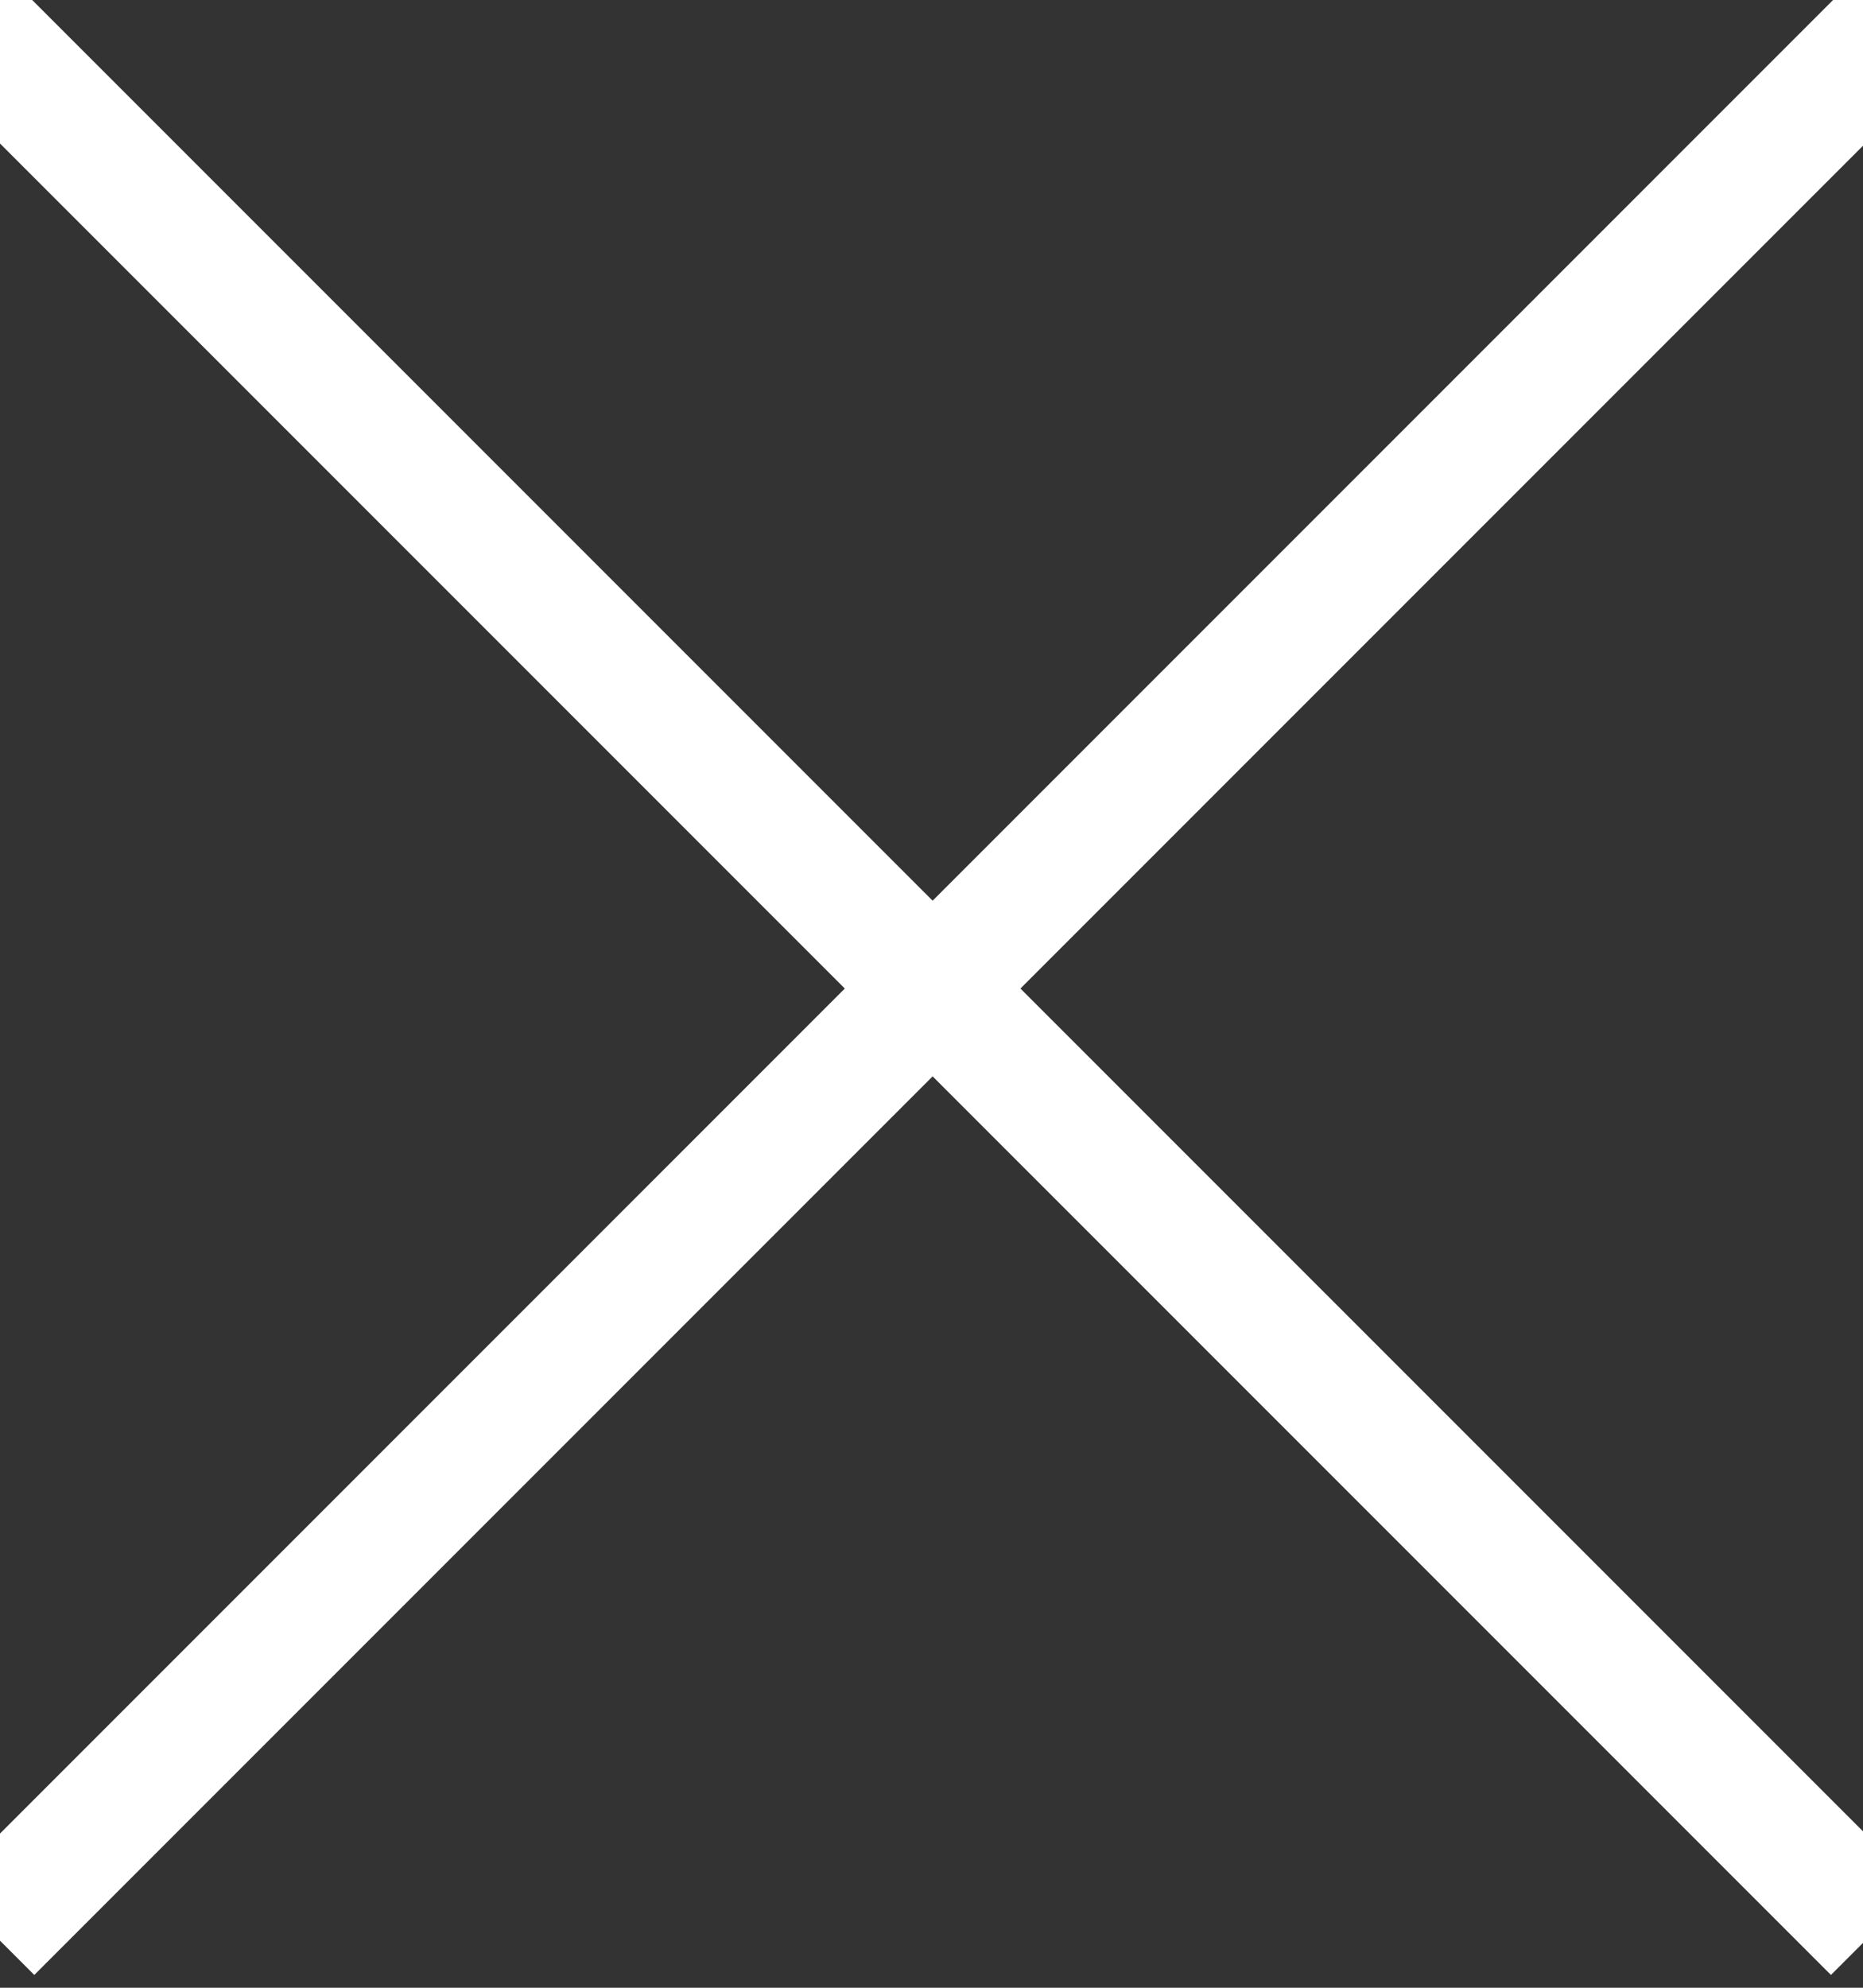
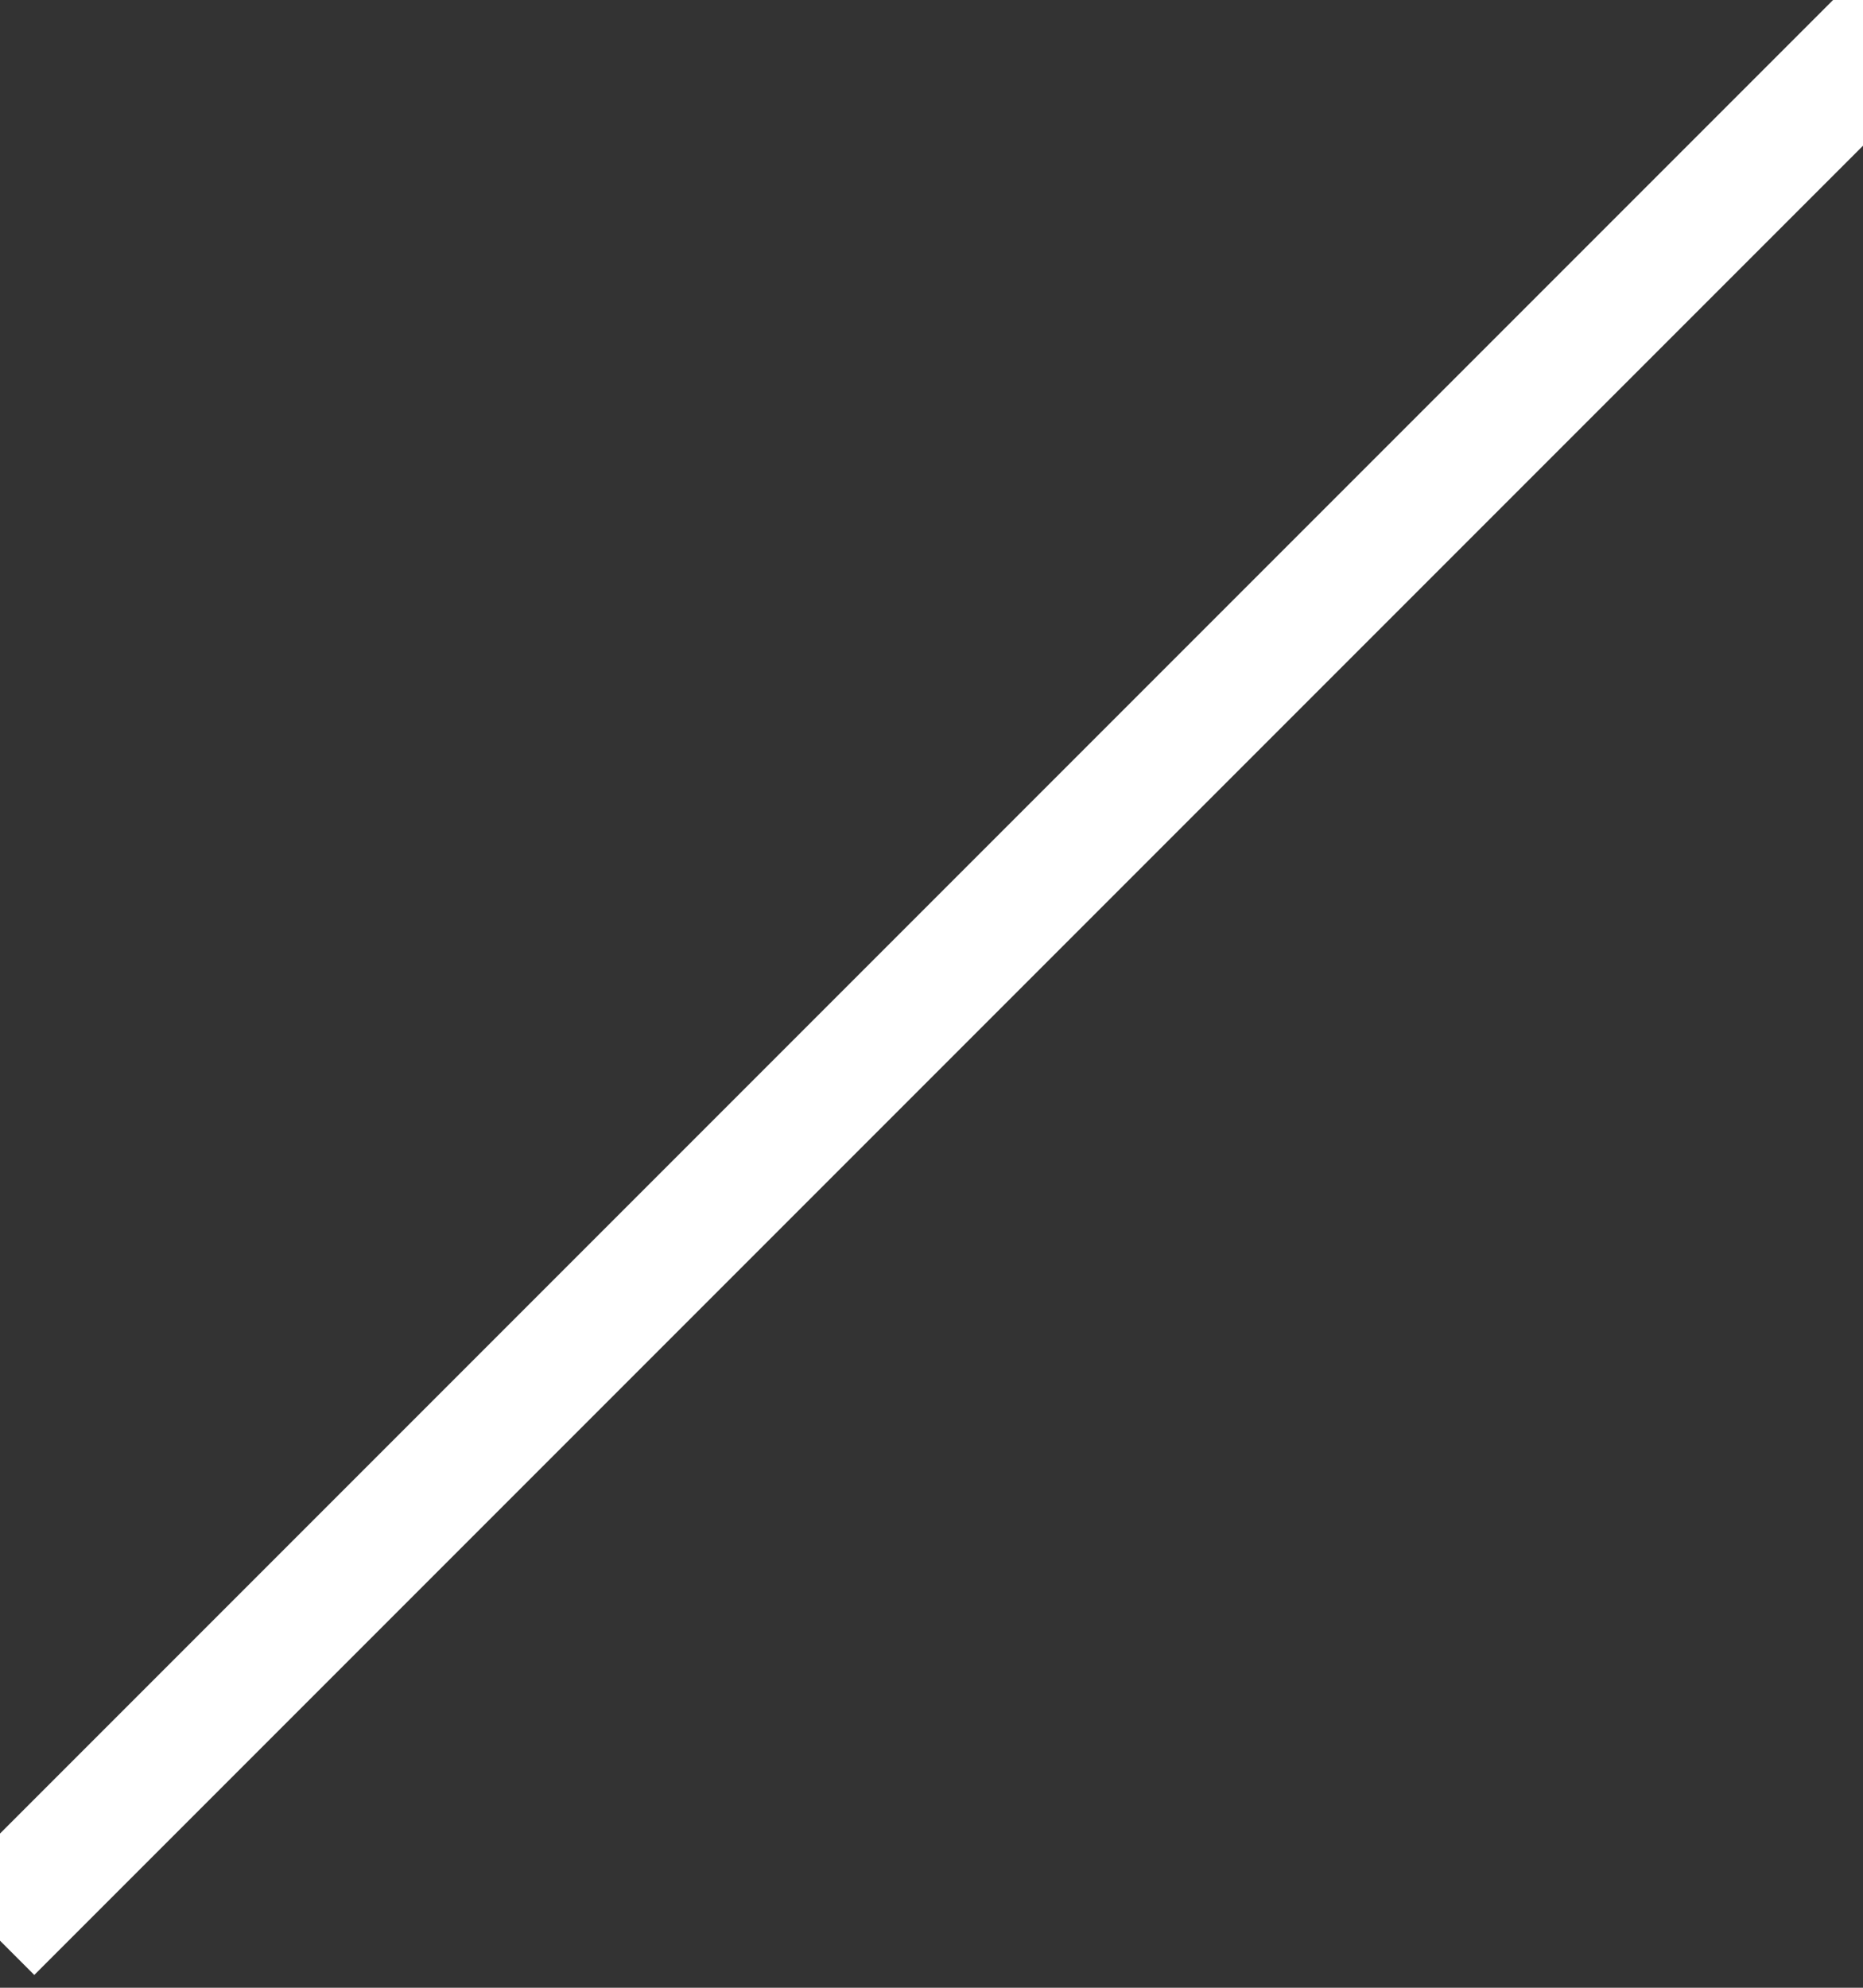
<svg xmlns="http://www.w3.org/2000/svg" width="15px" height="16px" viewBox="0 0 15 16" version="1.1">
  <rect x="0" y="0" width="15" height="16" fill="#333333" stroke="none" />
  <title>x</title>
  <desc>Created with Sketch.</desc>
  <defs />
  <g id="Page-1" stroke="none" stroke-width="1" fill="none" fill-rule="evenodd" stroke-linecap="square">
    <g id="Schedule-Modal-Expanded" transform="translate(-889, -673)" stroke="#FFFFFF">
      <g id="Group-5" transform="translate(520, 658)">
        <g id="Group-6">
          <g id="x" transform="translate(368, 15)">
-             <path d="M-2.368,7.689 L18.385,7.689" id="Line" transform="translate(8.009, 8.249) rotate(-315) translate(-8.009, -8.249) " />
            <path d="M8.449,-2.128 L8.449,18.625" id="Line-Copy-6" transform="translate(9.009, 8.249) rotate(-315) translate(-9.009, -8.249) " />
          </g>
        </g>
      </g>
    </g>
  </g>
</svg>